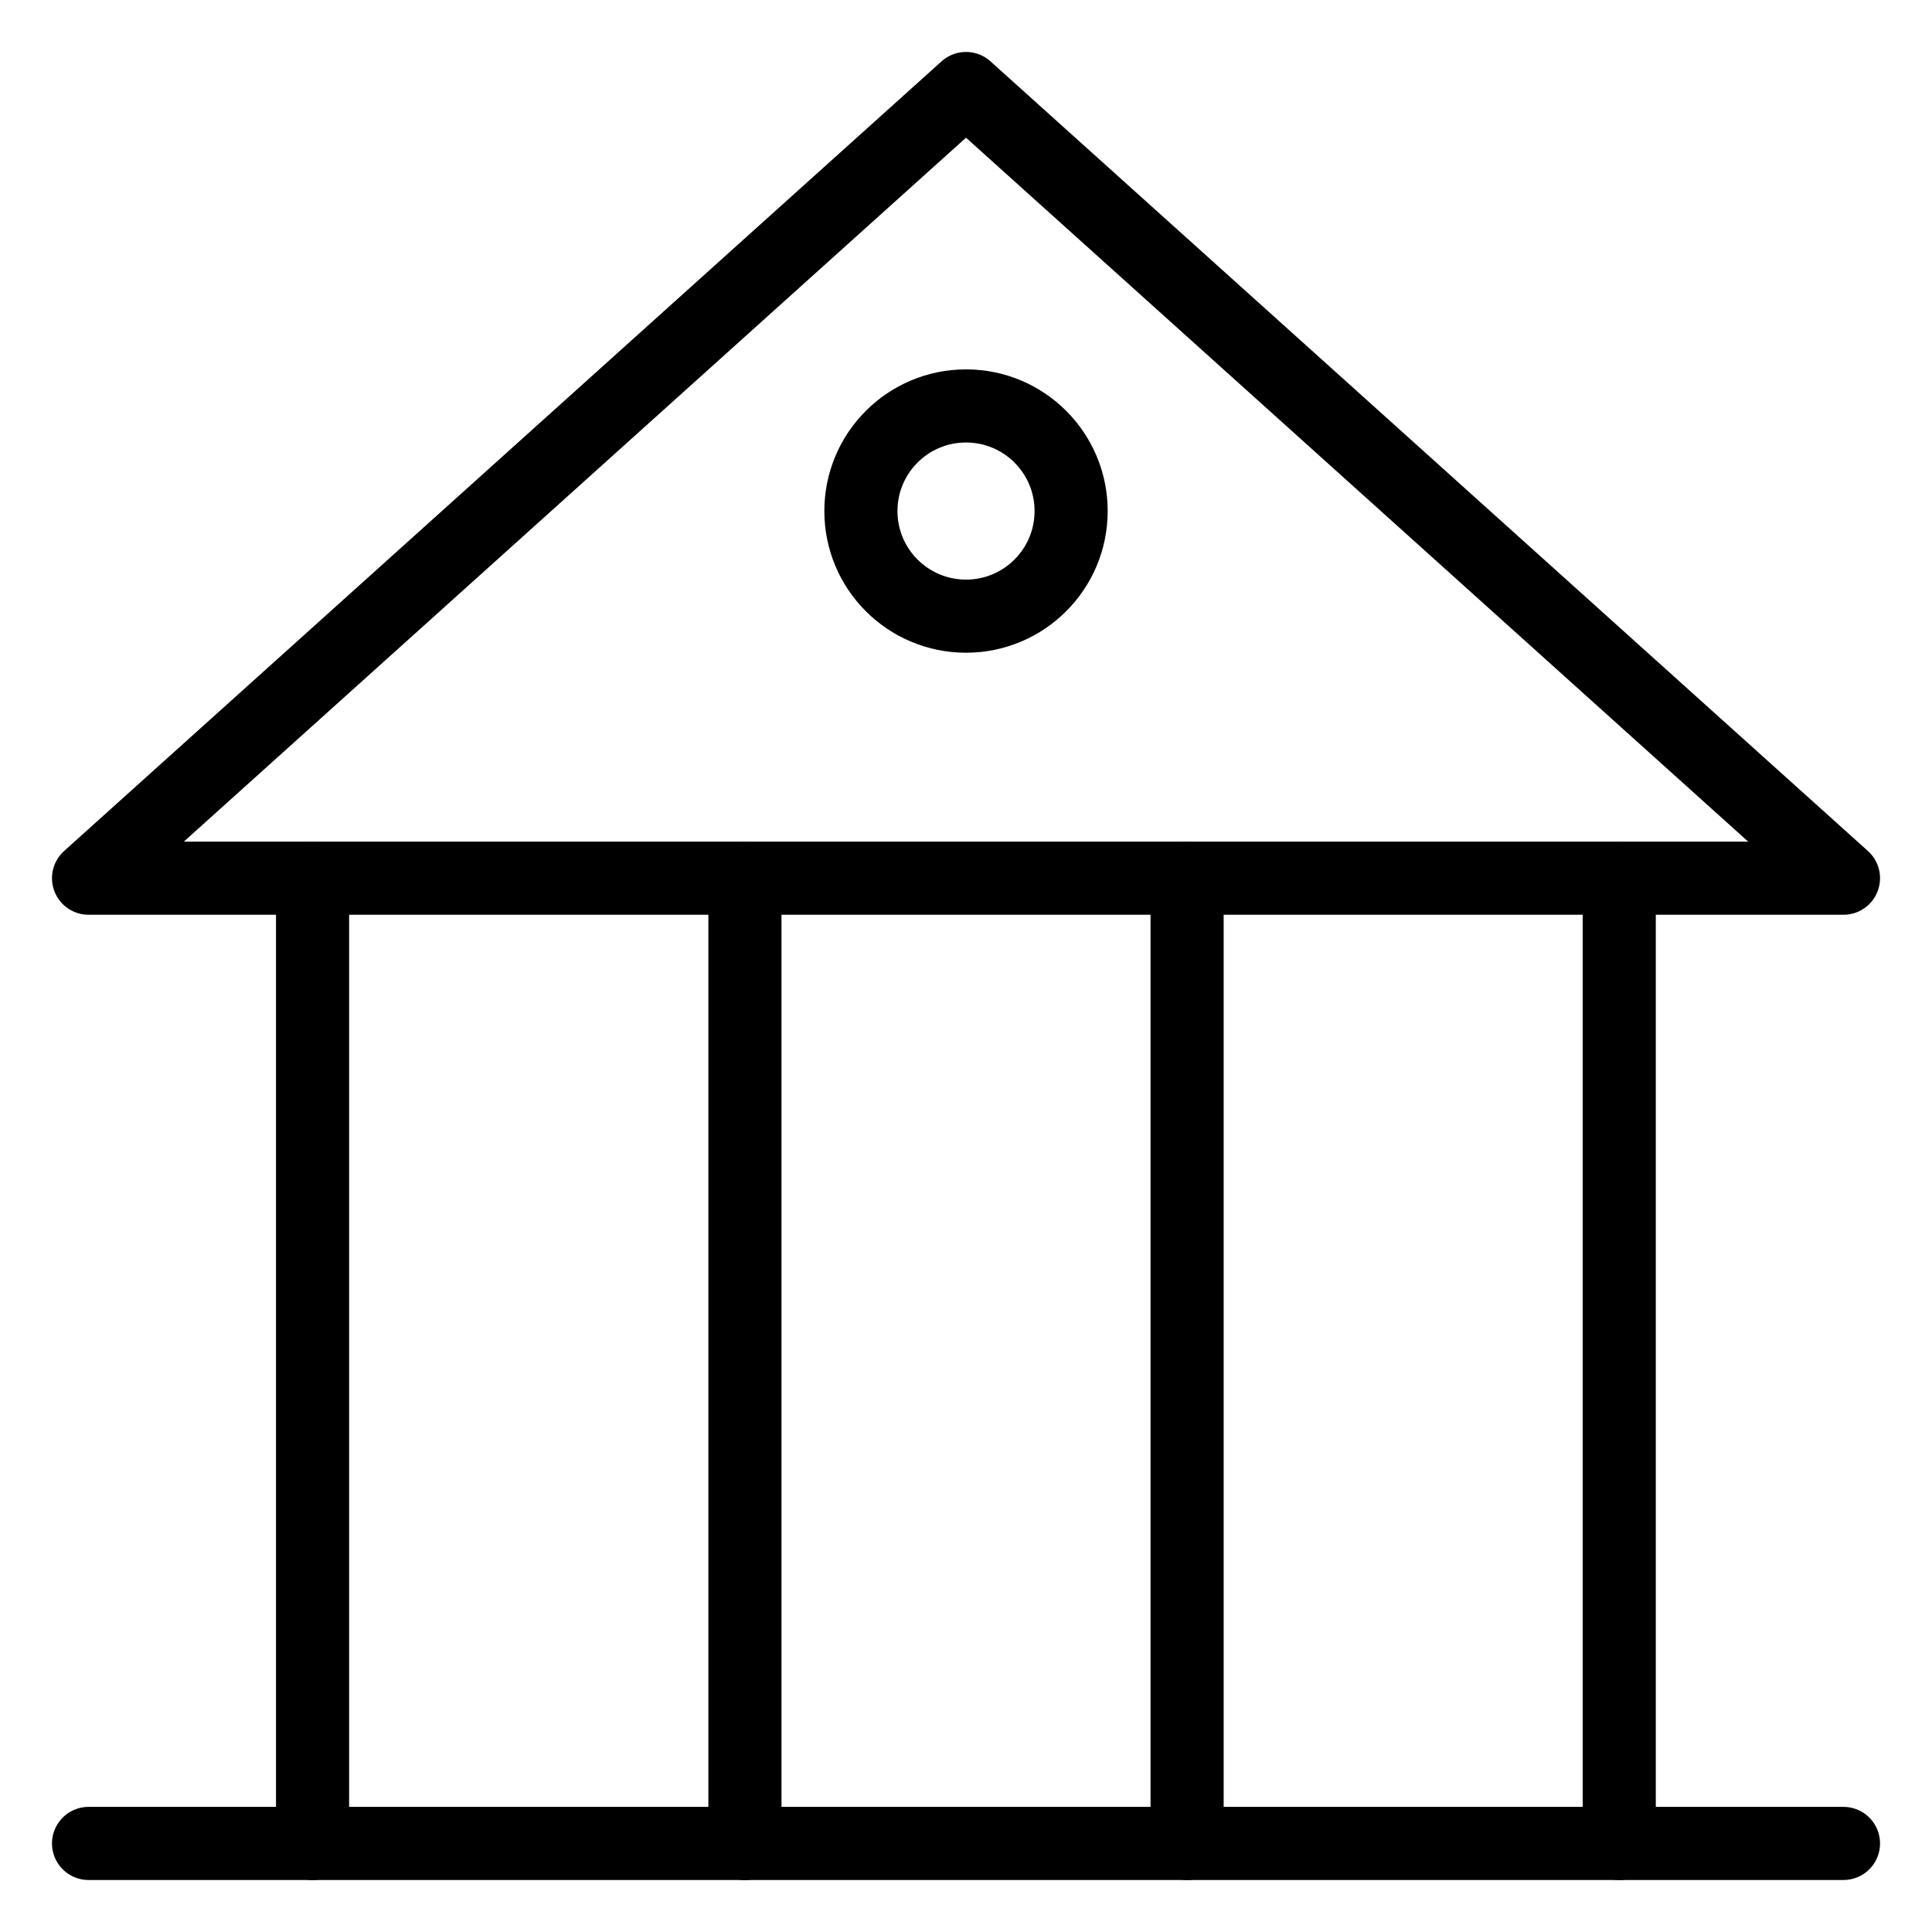
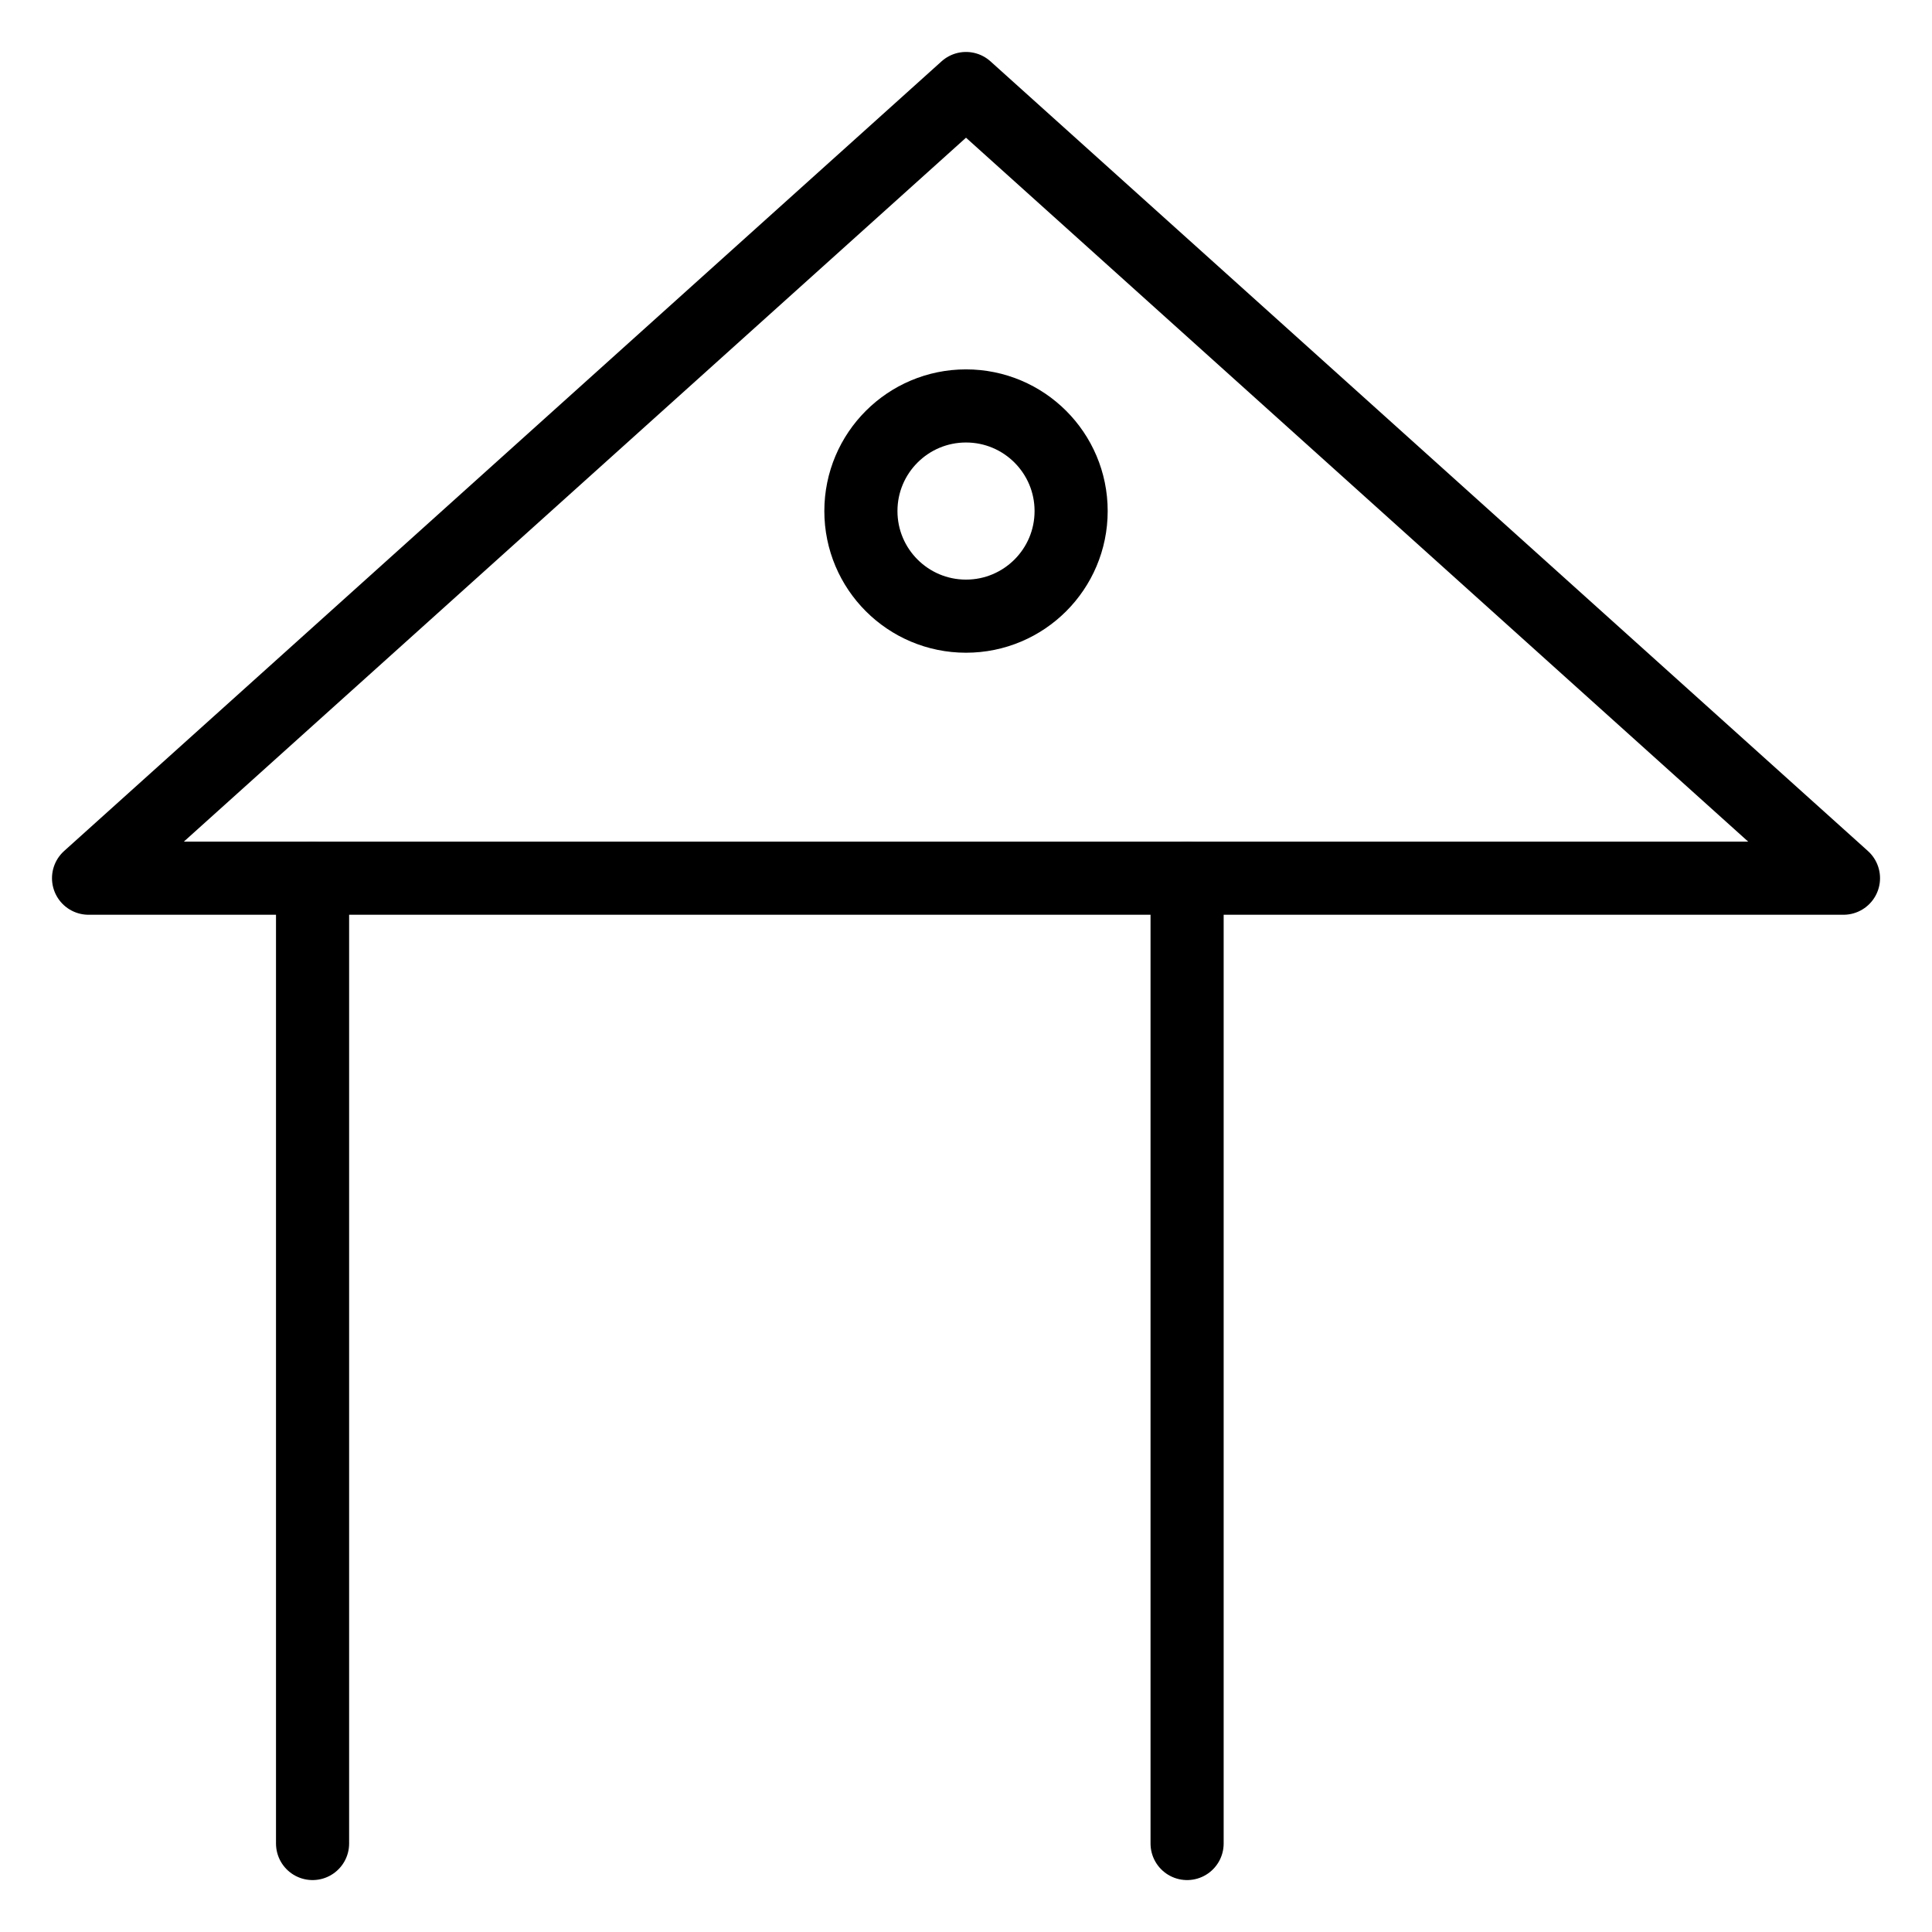
<svg xmlns="http://www.w3.org/2000/svg" width="800px" height="800px" version="1.1" viewBox="144 144 512 512">
  <g fill="none" stroke="#000000" stroke-linecap="round" stroke-linejoin="round" stroke-miterlimit="10" stroke-width="2">
    <path transform="matrix(9.689 0 0 9.689 148.09 148.09)" d="m50 23.598-24-21.599-24 21.599z" />
-     <path transform="matrix(9.689 0 0 9.689 148.09 148.09)" d="m2 49.999h48" />
-     <path transform="matrix(9.689 0 0 9.689 148.09 148.09)" d="m43.867 50.001v-26.4" />
    <path transform="matrix(9.689 0 0 9.689 148.09 148.09)" d="m8.127 50.001v-26.4" />
    <path transform="matrix(9.689 0 0 9.689 148.09 148.09)" d="m28.875 13.556c0 1.588-1.287 2.875-2.875 2.875-1.588 0-2.875-1.287-2.875-2.875 0-1.588 1.287-2.875 2.875-2.875 1.588 0 2.875 1.287 2.875 2.875" />
    <path transform="matrix(9.689 0 0 9.689 148.09 148.09)" d="m32.047 23.598v26.403" />
-     <path transform="matrix(9.689 0 0 9.689 148.09 148.09)" d="m19.953 50.001v-26.403" />
  </g>
</svg>